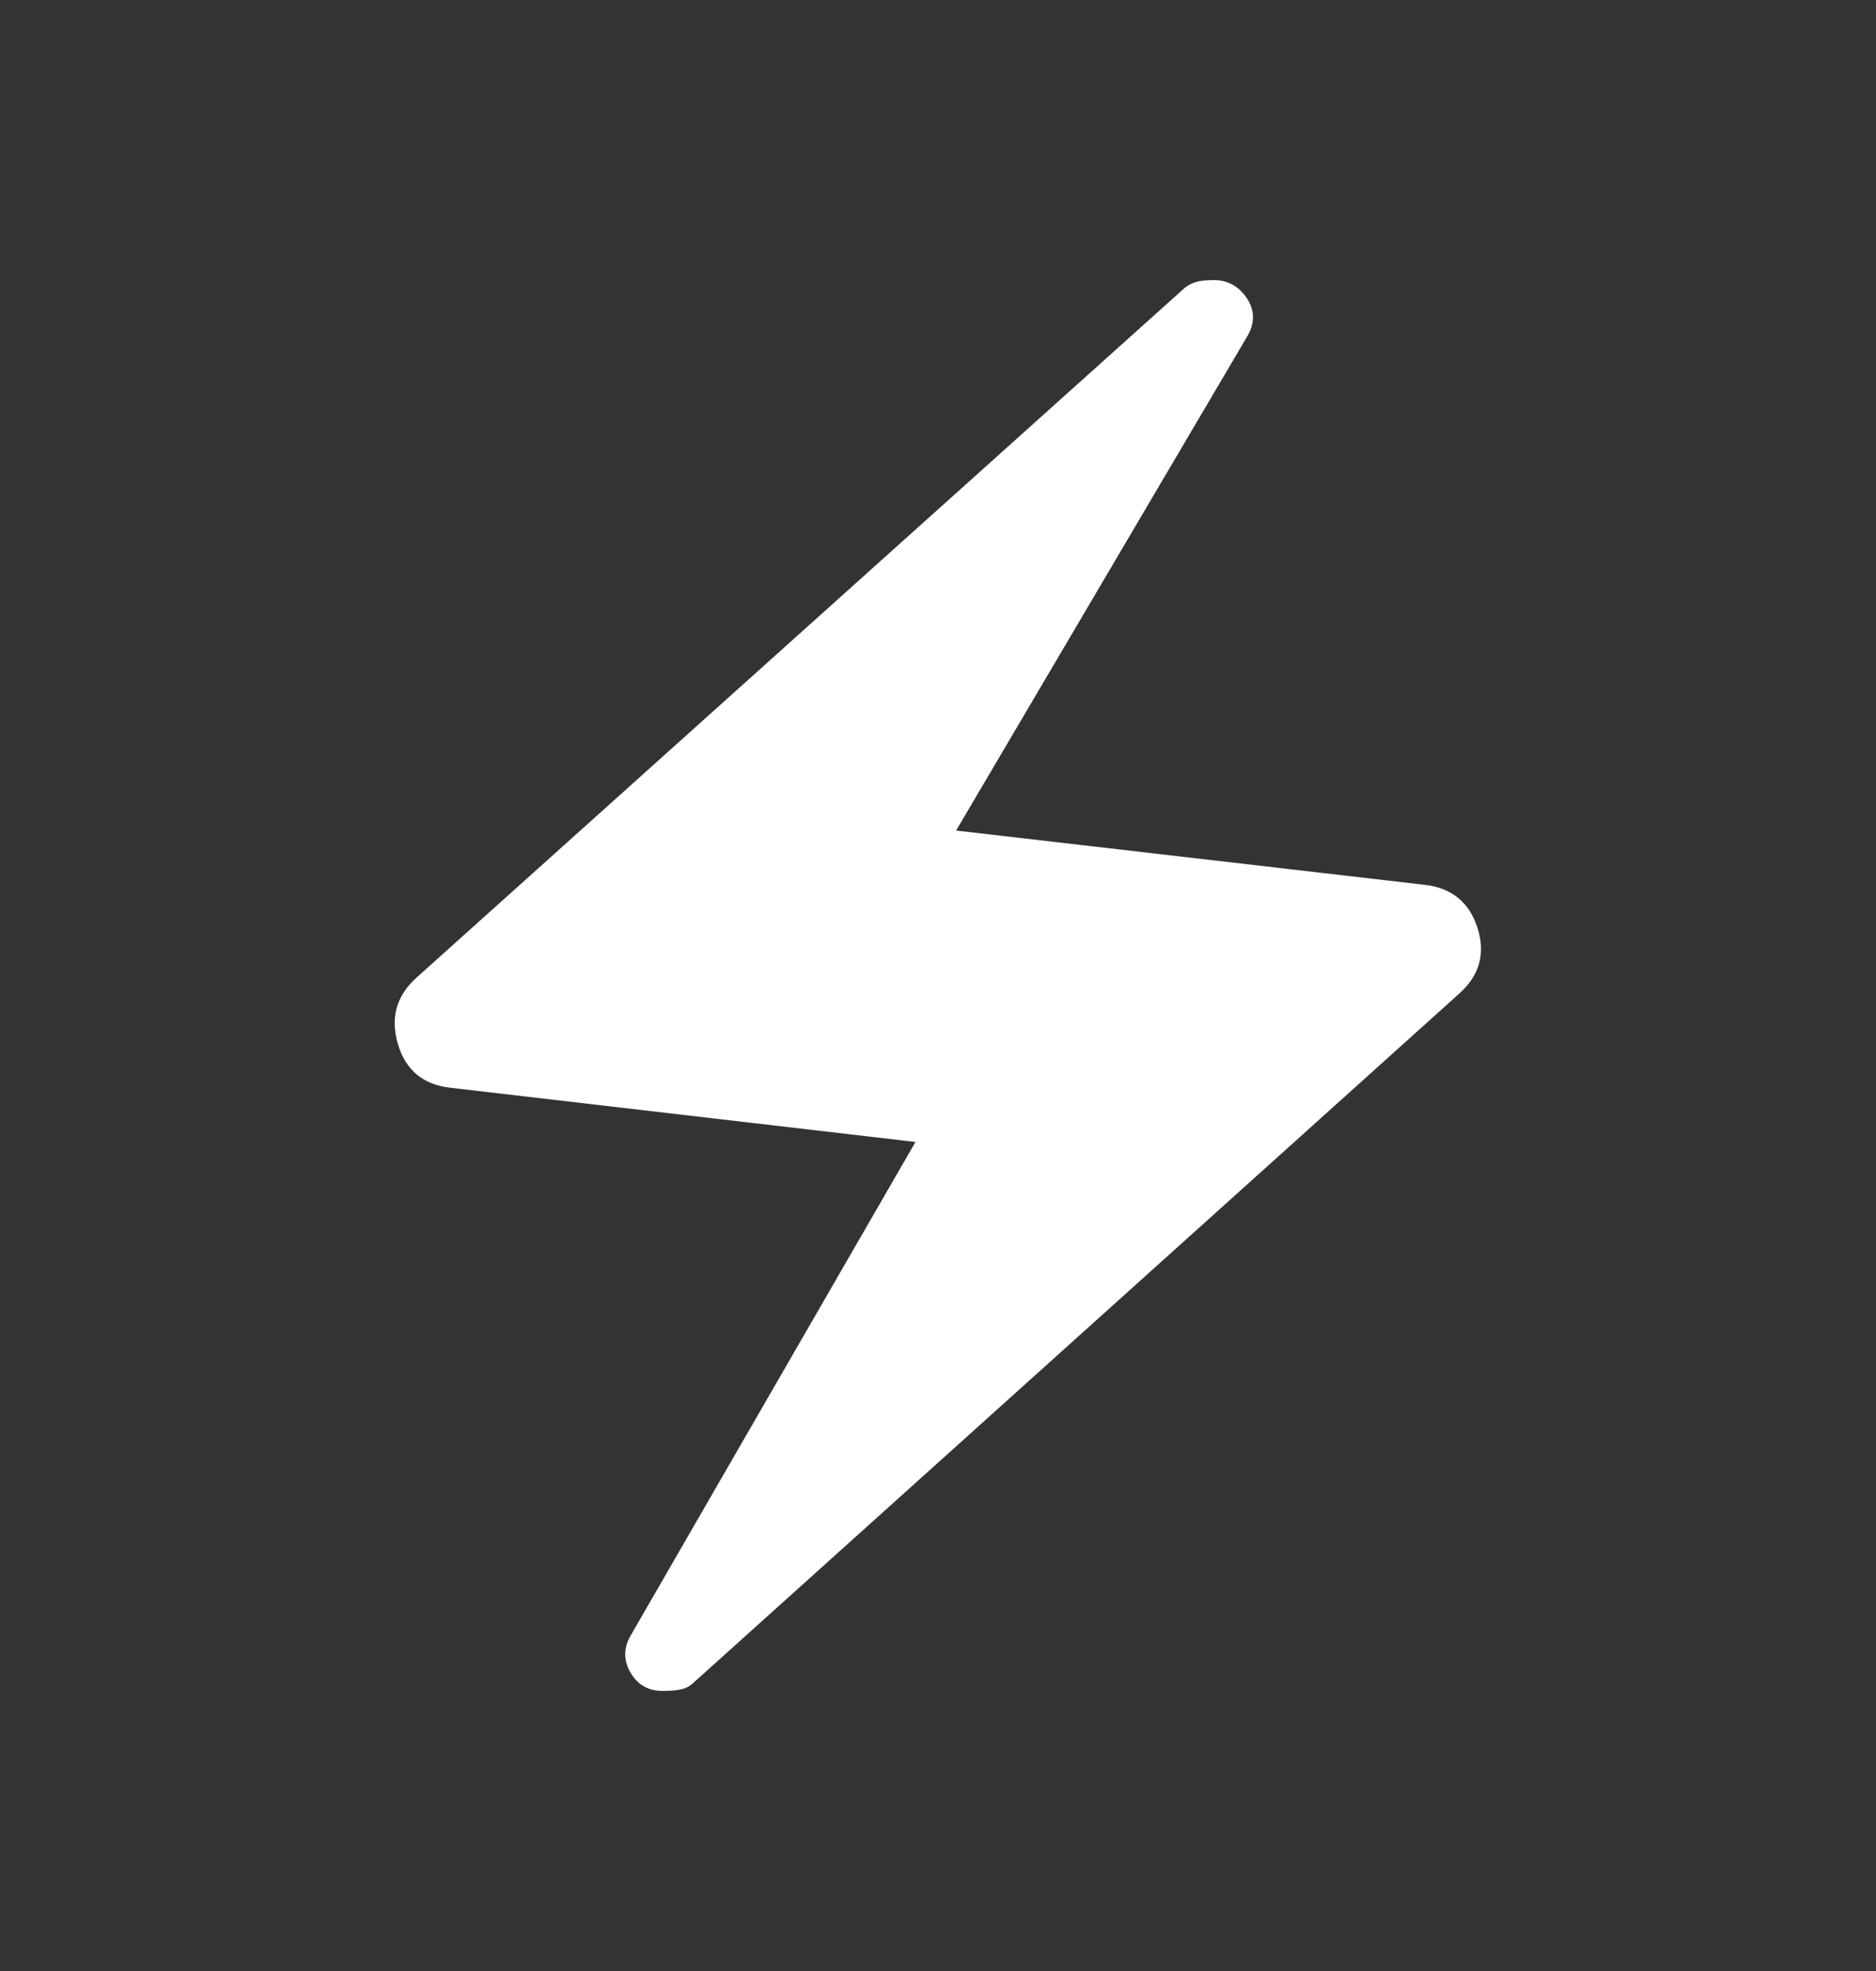
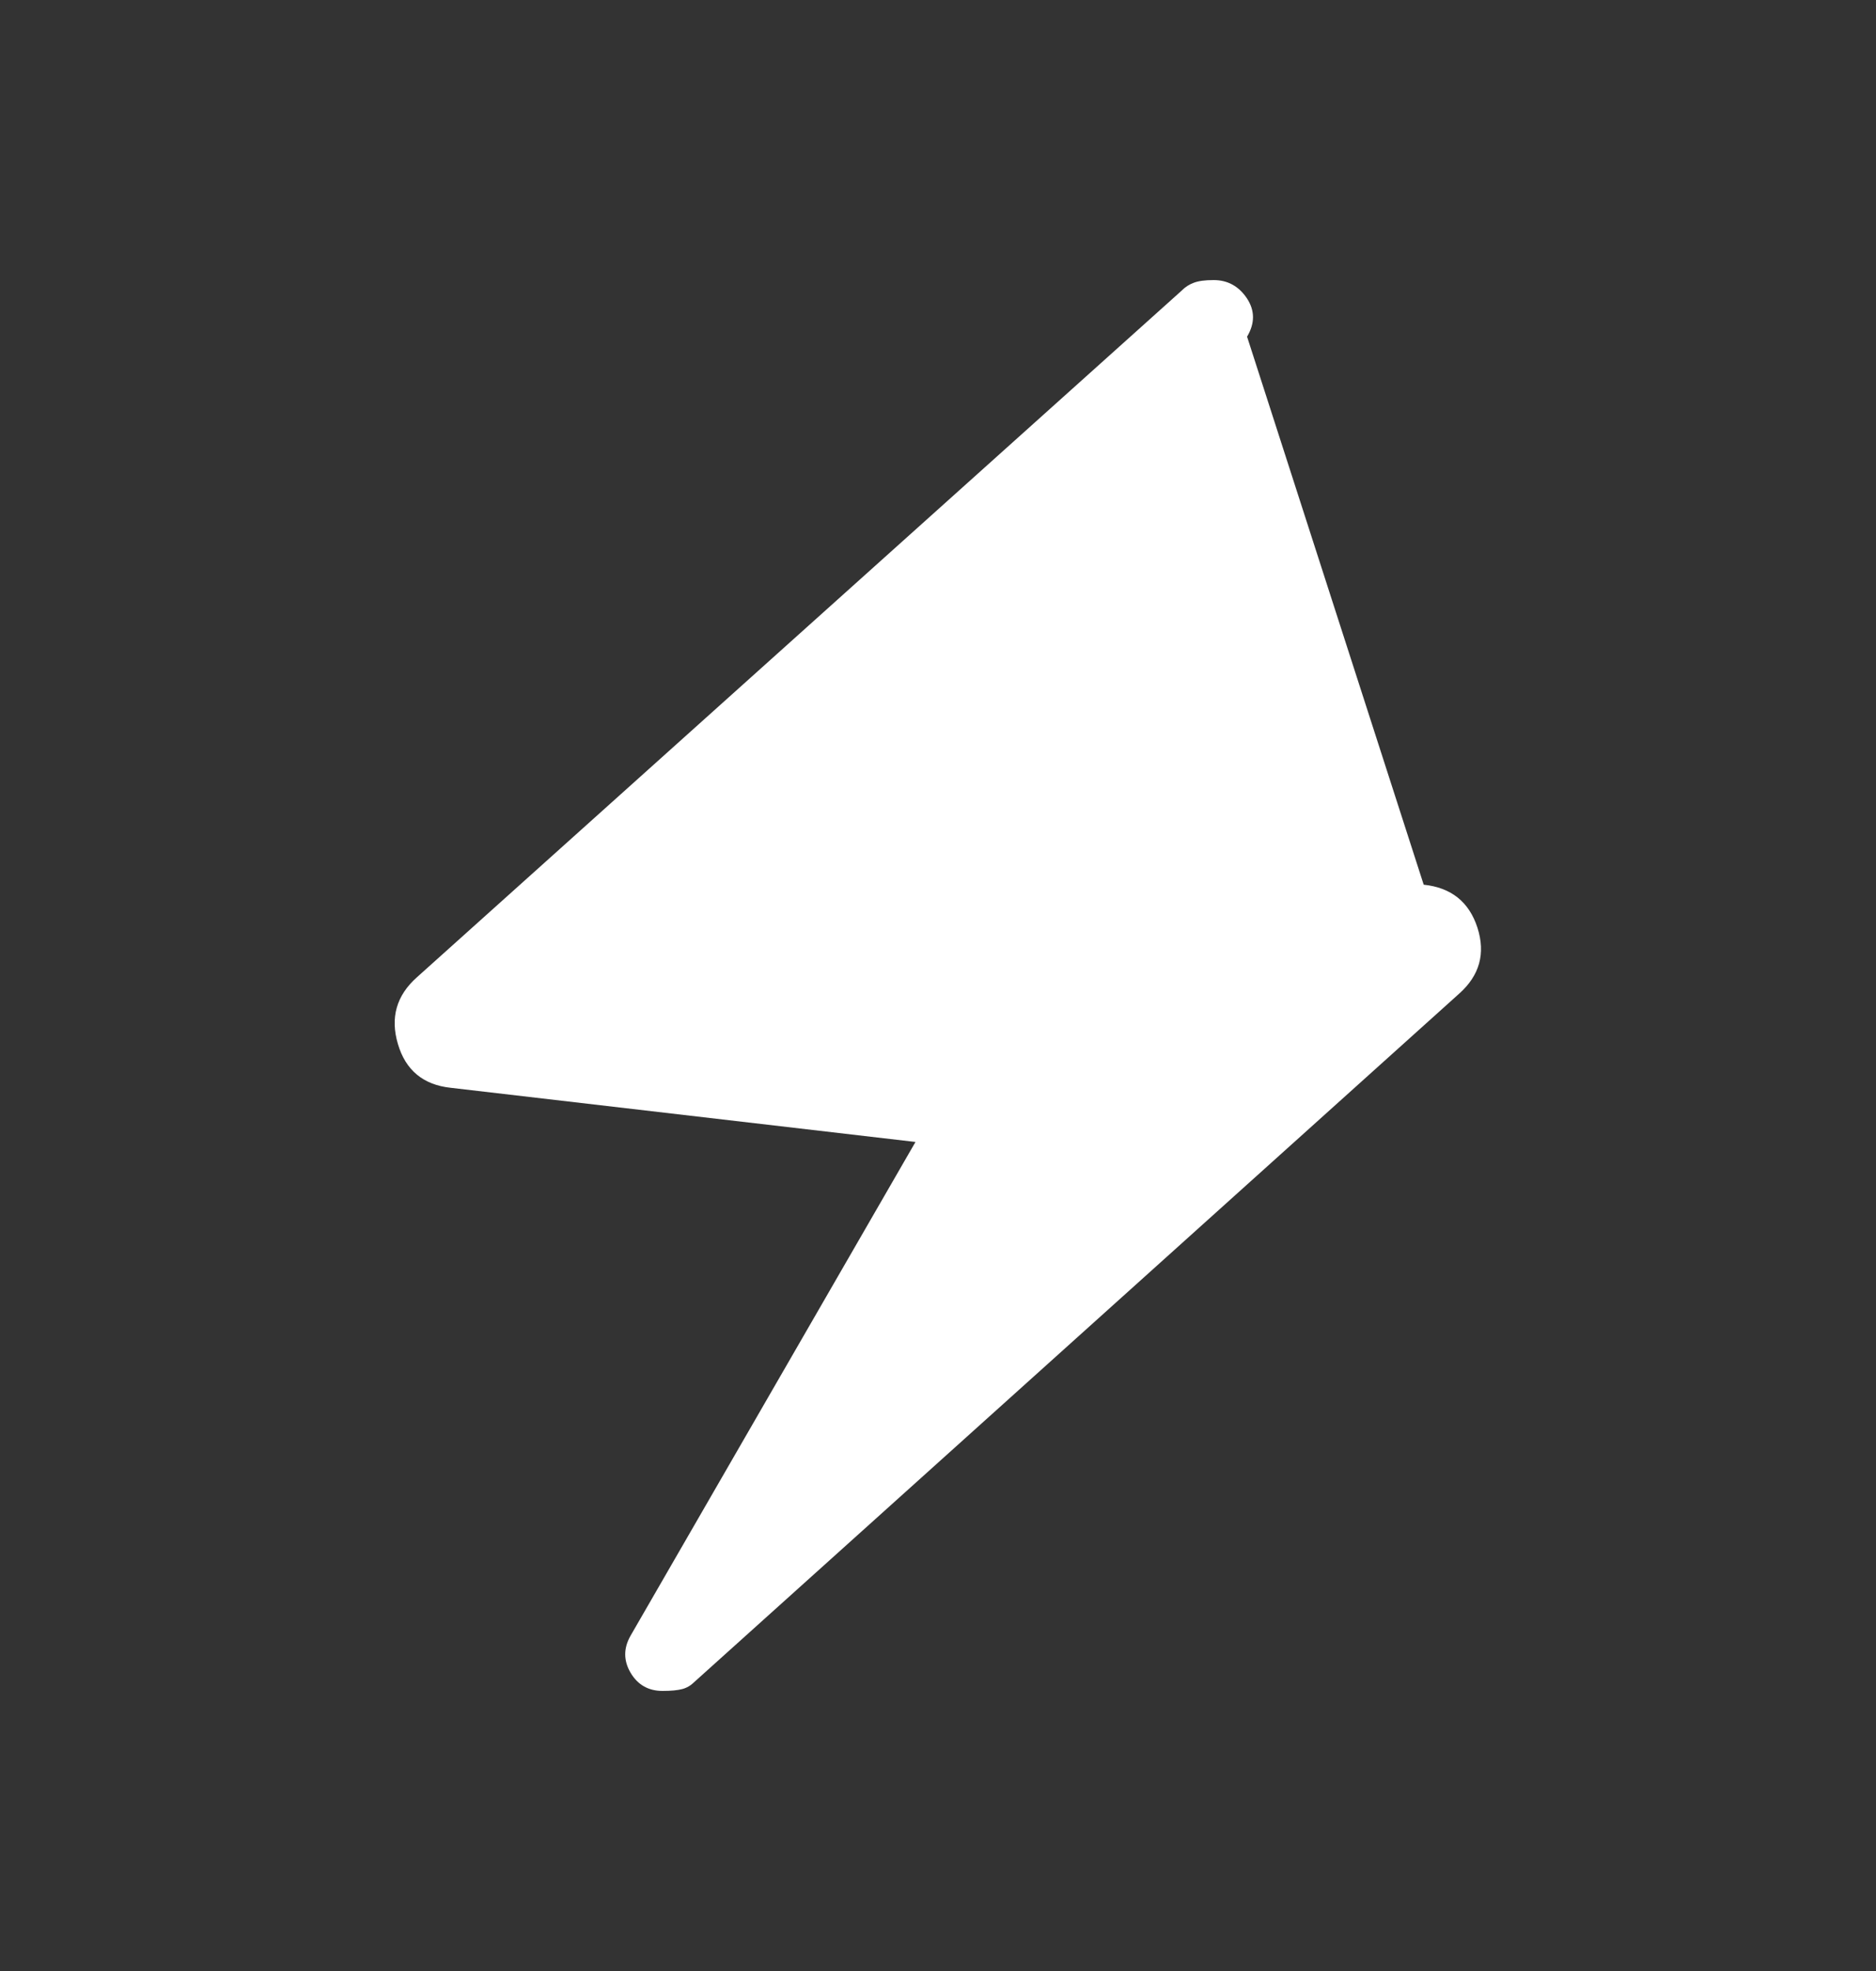
<svg xmlns="http://www.w3.org/2000/svg" width="20" height="21" viewBox="0 0 20 21" fill="none">
  <rect x="0" y="0" width="20" height="21" fill="#333333" stroke="none" />
-   <path d="M9.76 12.167L4.806 11.59C4.513 11.559 4.324 11.403 4.242 11.123C4.159 10.843 4.226 10.607 4.444 10.413L12.597 3.097C12.634 3.059 12.677 3.031 12.726 3.013C12.775 2.994 12.845 2.984 12.938 2.984C13.088 2.984 13.206 3.049 13.293 3.178C13.379 3.308 13.38 3.444 13.295 3.587L10.193 8.849L15.178 9.426C15.472 9.457 15.662 9.61 15.751 9.884C15.839 10.159 15.774 10.393 15.556 10.587L7.403 17.92C7.366 17.957 7.323 17.983 7.274 17.996C7.225 18.009 7.155 18.016 7.063 18.016C6.913 18.016 6.799 17.951 6.723 17.823C6.647 17.694 6.646 17.563 6.721 17.43L9.76 12.167Z" fill="white" />
+   <path d="M9.76 12.167L4.806 11.59C4.513 11.559 4.324 11.403 4.242 11.123C4.159 10.843 4.226 10.607 4.444 10.413L12.597 3.097C12.634 3.059 12.677 3.031 12.726 3.013C12.775 2.994 12.845 2.984 12.938 2.984C13.088 2.984 13.206 3.049 13.293 3.178C13.379 3.308 13.38 3.444 13.295 3.587L15.178 9.426C15.472 9.457 15.662 9.61 15.751 9.884C15.839 10.159 15.774 10.393 15.556 10.587L7.403 17.92C7.366 17.957 7.323 17.983 7.274 17.996C7.225 18.009 7.155 18.016 7.063 18.016C6.913 18.016 6.799 17.951 6.723 17.823C6.647 17.694 6.646 17.563 6.721 17.43L9.76 12.167Z" fill="white" />
</svg>